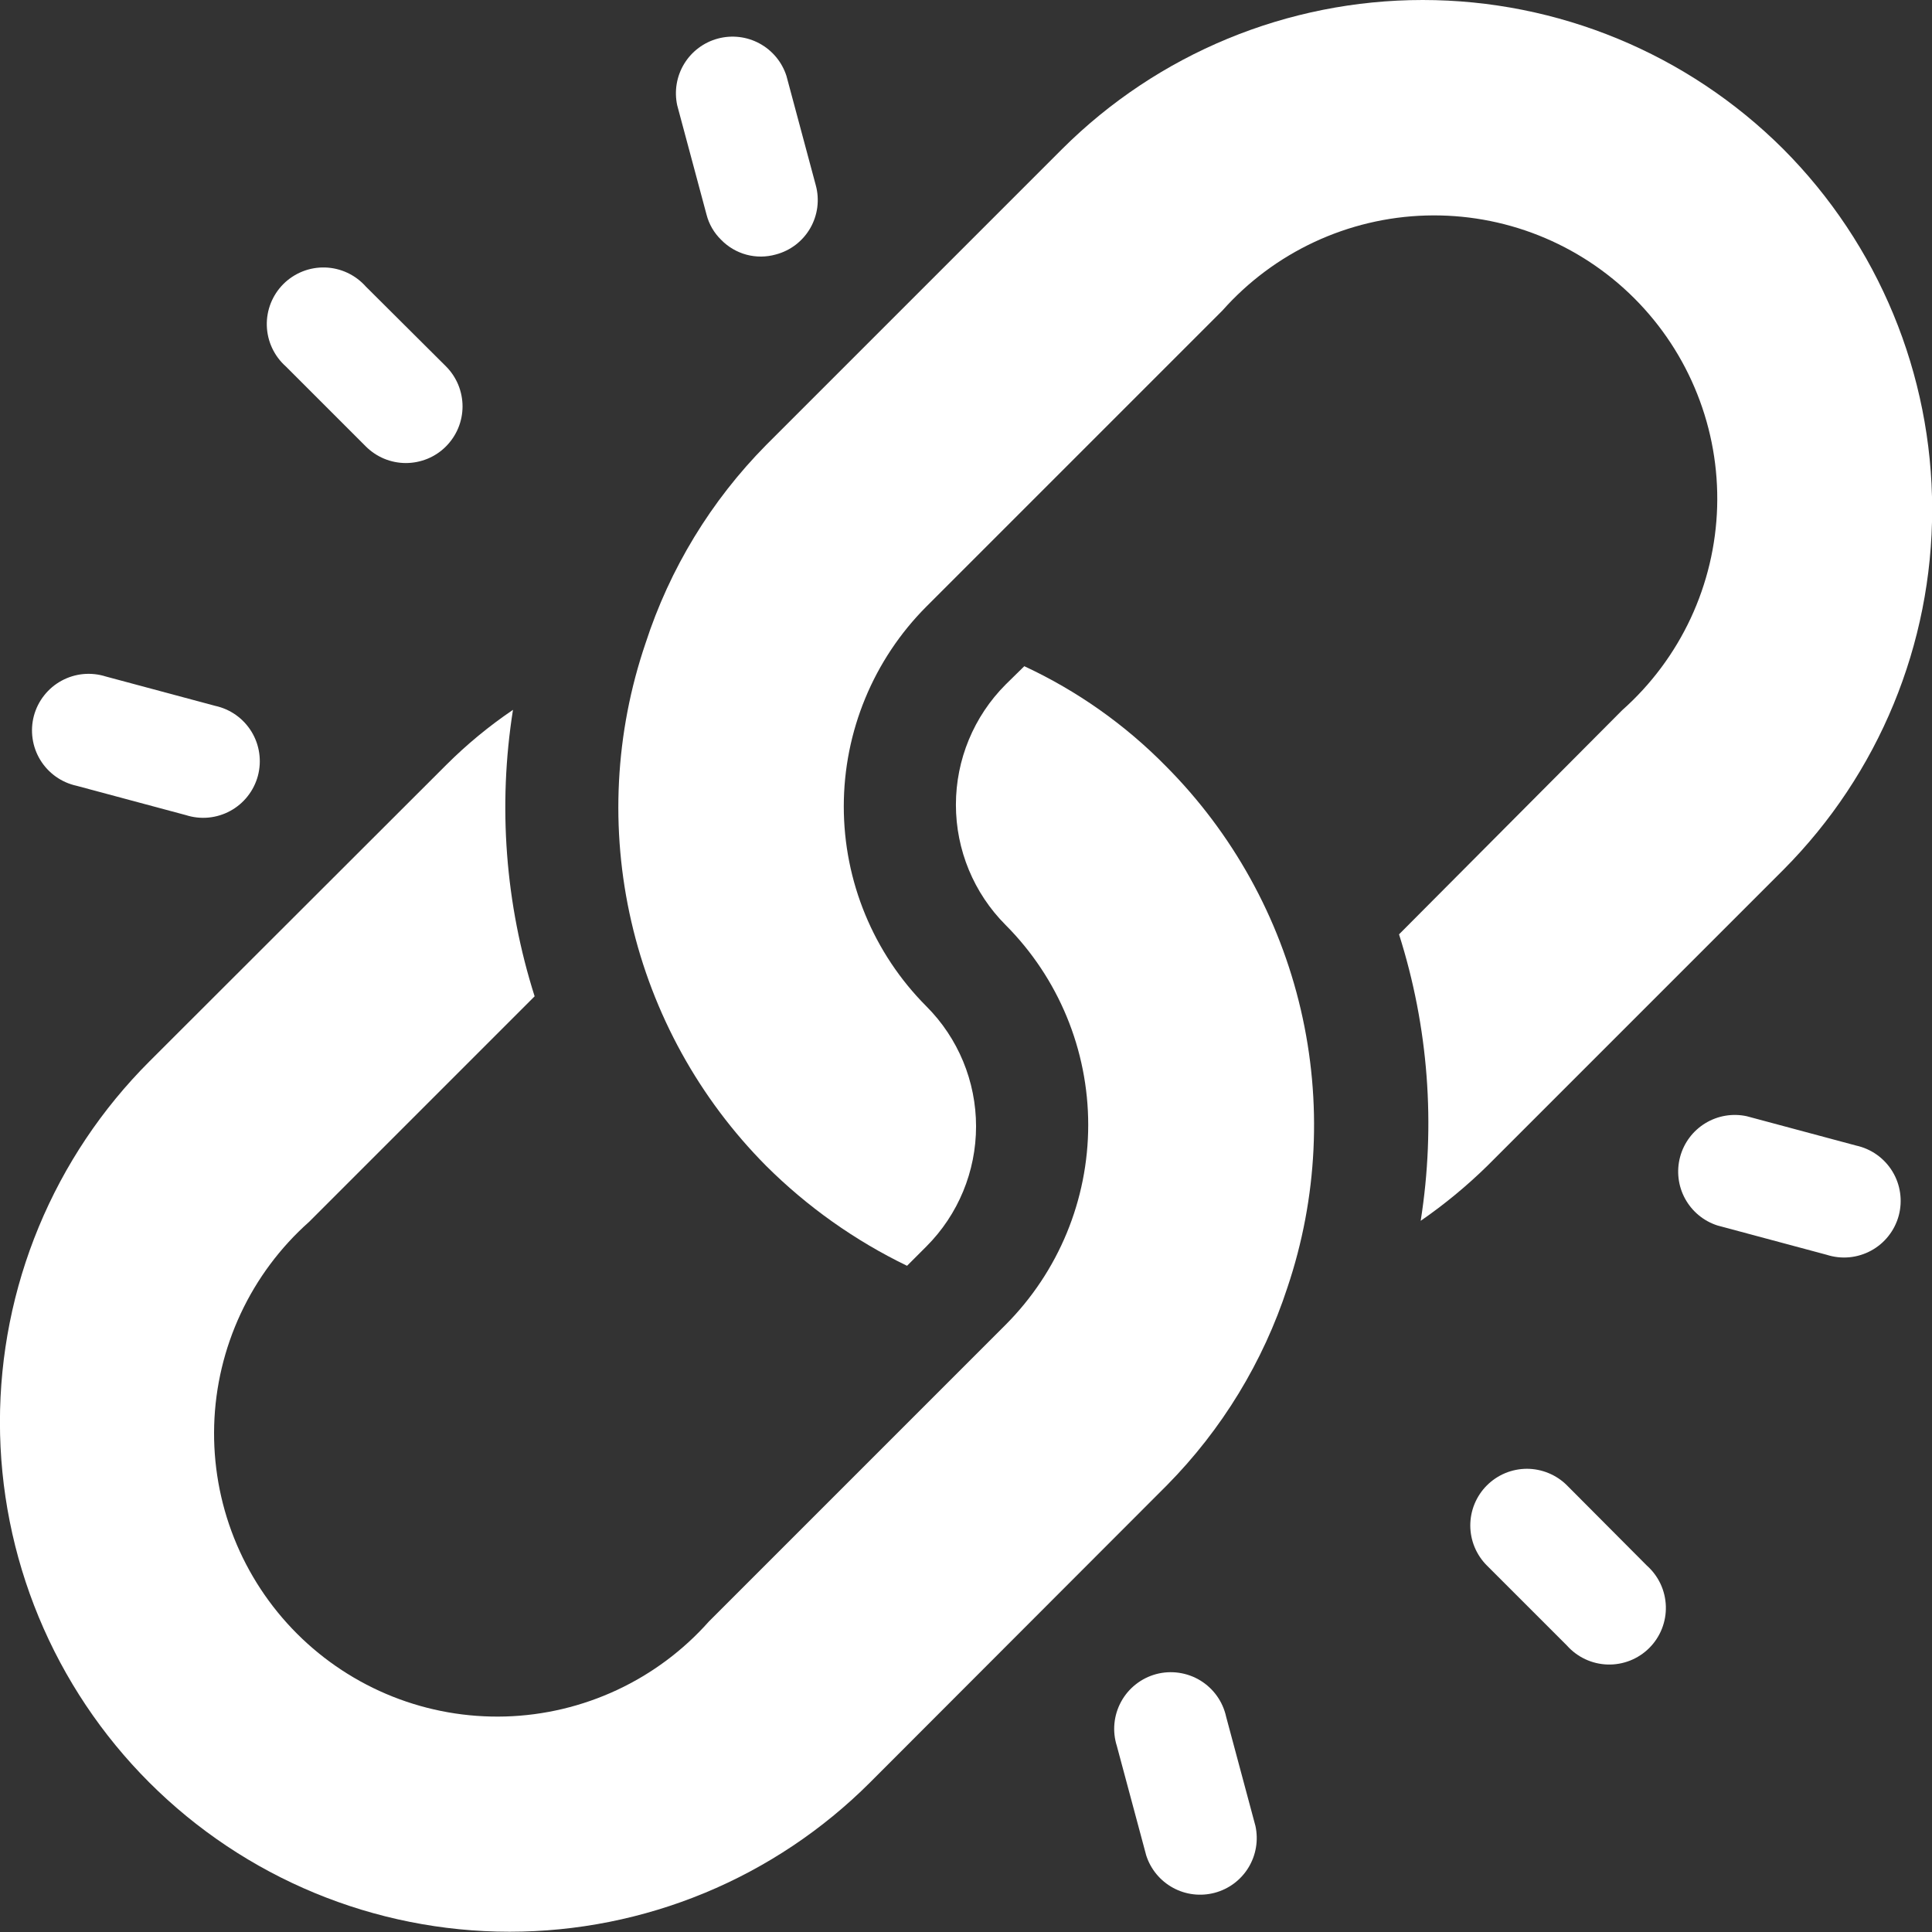
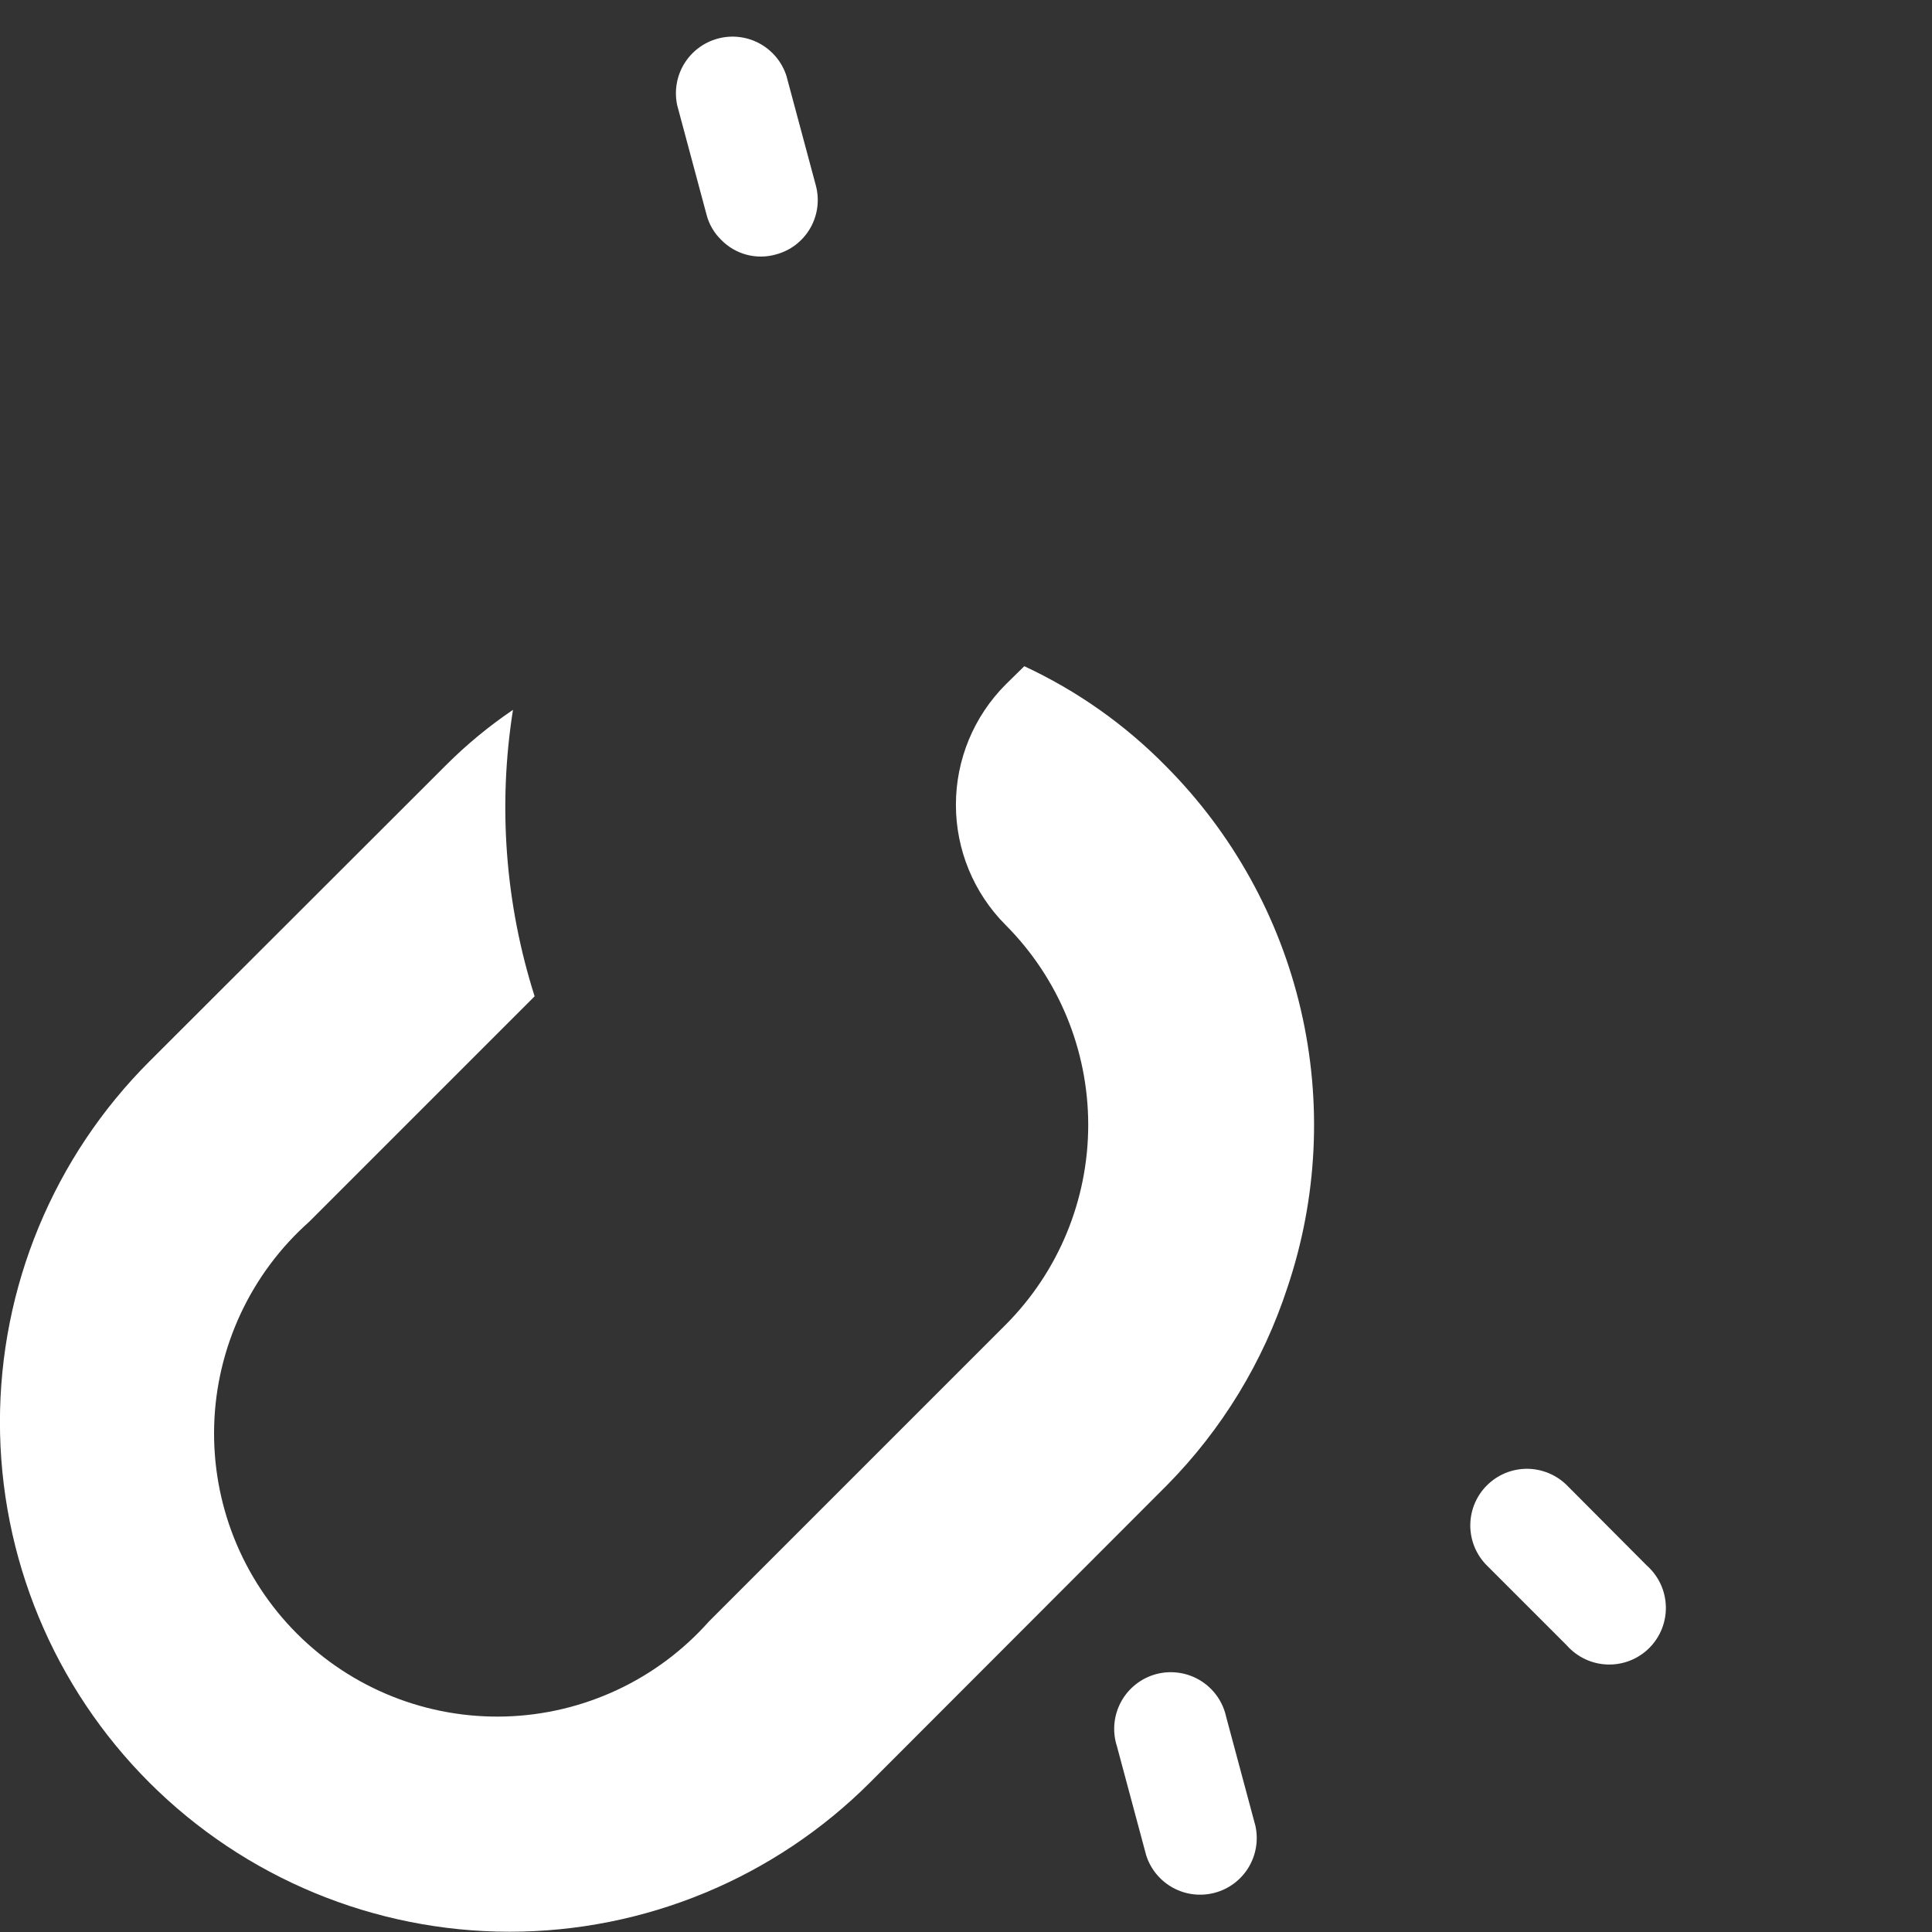
<svg xmlns="http://www.w3.org/2000/svg" width="58" height="58" viewBox="0 0 58 58" fill="none">
  <rect x="0" y="0" width="58" height="58" fill="#333333" stroke="none" />
  <g clip-path="url(#clip0_17_2017)">
-     <path d="M53.53 4.47C50.657 1.607 46.766 -0 42.71 -0C38.654 -0 34.763 1.607 31.89 4.47L23 13.36C21.346 15.034 20.106 17.072 19.38 19.31C18.462 22.003 18.314 24.899 18.954 27.671C19.593 30.443 20.995 32.982 23 35C24.233 36.228 25.663 37.242 27.23 38L27.81 37.42C28.766 36.464 29.302 35.167 29.302 33.815C29.302 32.463 28.766 31.166 27.81 30.21C26.222 28.617 25.331 26.459 25.331 24.21C25.331 21.961 26.222 19.803 27.81 18.21L36.7 9.32C37.469 8.454 38.408 7.755 39.457 7.265C40.507 6.775 41.646 6.504 42.803 6.47C43.961 6.436 45.114 6.639 46.19 7.066C47.267 7.494 48.245 8.137 49.064 8.956C49.883 9.775 50.526 10.753 50.953 11.83C51.381 12.906 51.584 14.059 51.55 15.217C51.516 16.374 51.245 17.513 50.755 18.563C50.265 19.612 49.566 20.55 48.7 21.32L42 28.05C42.883 30.827 43.106 33.772 42.65 36.65C43.362 36.158 44.032 35.606 44.65 35L53.54 26.11C56.401 23.235 58.007 19.344 58.005 15.288C58.003 11.232 56.394 7.342 53.53 4.47Z" fill="white" />
    <path d="M35 23C33.775 21.753 32.335 20.737 30.75 20L30.19 20.55C29.234 21.508 28.697 22.806 28.697 24.16C28.697 25.514 29.234 26.812 30.19 27.77C31.778 29.363 32.669 31.521 32.669 33.77C32.669 36.019 31.778 38.177 30.19 39.77L21.28 48.68C20.511 49.546 19.572 50.245 18.523 50.735C17.473 51.225 16.334 51.496 15.177 51.53C14.019 51.564 12.866 51.361 11.79 50.934C10.713 50.506 9.735 49.863 8.916 49.044C8.097 48.225 7.454 47.247 7.026 46.17C6.599 45.094 6.396 43.941 6.43 42.783C6.464 41.626 6.735 40.487 7.225 39.437C7.715 38.388 8.414 37.45 9.28 36.68L16.05 29.91C15.167 27.133 14.944 24.188 15.4 21.31C14.683 21.796 14.013 22.348 13.4 22.96L4.48 31.87C3.059 33.291 1.932 34.978 1.163 36.834C0.394 38.691 -0.002 40.681 -0.002 42.69C-0.002 44.7 0.394 46.689 1.163 48.546C1.932 50.402 3.059 52.089 4.48 53.51C7.35 56.38 11.242 57.992 15.3 57.992C17.309 57.992 19.299 57.596 21.156 56.827C23.012 56.058 24.699 54.931 26.12 53.51L35.03 44.59C36.682 42.918 37.921 40.884 38.65 38.65C39.556 35.96 39.695 33.071 39.05 30.306C38.406 27.542 37.003 25.012 35 23Z" fill="white" />
    <path d="M49.44 47L47.04 44.59C46.882 44.432 46.694 44.308 46.487 44.223C46.281 44.138 46.06 44.094 45.837 44.094C45.613 44.095 45.392 44.139 45.186 44.225C44.98 44.311 44.793 44.437 44.635 44.595C44.477 44.753 44.353 44.941 44.267 45.148C44.182 45.354 44.139 45.575 44.139 45.799C44.14 46.022 44.184 46.243 44.27 46.449C44.356 46.655 44.482 46.843 44.64 47L47.04 49.4C47.194 49.573 47.382 49.713 47.592 49.811C47.801 49.909 48.029 49.963 48.261 49.97C48.492 49.977 48.723 49.936 48.938 49.851C49.153 49.765 49.349 49.637 49.513 49.473C49.677 49.309 49.805 49.114 49.891 48.898C49.976 48.683 50.017 48.452 50.01 48.221C50.003 47.989 49.949 47.761 49.851 47.551C49.753 47.342 49.613 47.154 49.44 47Z" fill="white" />
-     <path d="M13.39 11L10.98 8.6C10.826 8.427 10.638 8.287 10.428 8.189C10.219 8.091 9.991 8.037 9.759 8.03C9.528 8.023 9.297 8.064 9.082 8.149C8.867 8.235 8.671 8.363 8.507 8.527C8.343 8.691 8.215 8.887 8.129 9.102C8.044 9.317 8.003 9.548 8.01 9.779C8.017 10.011 8.071 10.239 8.169 10.448C8.267 10.658 8.407 10.846 8.58 11L10.98 13.4C11.138 13.558 11.325 13.684 11.531 13.77C11.737 13.856 11.958 13.9 12.181 13.901C12.405 13.901 12.626 13.857 12.832 13.773C13.039 13.688 13.227 13.563 13.385 13.405C13.543 13.247 13.669 13.06 13.755 12.854C13.841 12.648 13.885 12.427 13.886 12.204C13.886 11.98 13.842 11.759 13.758 11.553C13.672 11.346 13.548 11.158 13.39 11Z" fill="white" />
-     <path d="M55.72 34.39L52.44 33.51C52.013 33.417 51.567 33.493 51.195 33.72C50.822 33.947 50.551 34.309 50.438 34.731C50.325 35.153 50.378 35.602 50.587 35.985C50.796 36.368 51.144 36.657 51.56 36.79L54.84 37.67C55.059 37.74 55.29 37.766 55.52 37.744C55.749 37.722 55.971 37.654 56.173 37.544C56.375 37.434 56.553 37.284 56.695 37.103C56.838 36.922 56.942 36.714 57.002 36.492C57.061 36.27 57.075 36.038 57.042 35.81C57.01 35.582 56.931 35.363 56.811 35.166C56.691 34.97 56.533 34.8 56.345 34.666C56.158 34.533 55.945 34.439 55.72 34.39Z" fill="white" />
-     <path d="M6.46 21.19L3.18 20.31C2.961 20.24 2.73 20.215 2.5 20.236C2.271 20.258 2.049 20.326 1.847 20.436C1.645 20.546 1.467 20.696 1.325 20.877C1.182 21.058 1.078 21.266 1.018 21.488C0.959 21.71 0.945 21.943 0.978 22.17C1.01 22.398 1.089 22.617 1.209 22.814C1.329 23.01 1.487 23.18 1.675 23.314C1.862 23.447 2.075 23.541 2.3 23.59L5.58 24.47C5.799 24.54 6.03 24.566 6.26 24.544C6.489 24.522 6.711 24.454 6.913 24.344C7.115 24.234 7.293 24.084 7.435 23.903C7.578 23.722 7.682 23.514 7.742 23.292C7.801 23.07 7.815 22.837 7.782 22.61C7.75 22.382 7.671 22.163 7.551 21.966C7.431 21.77 7.273 21.6 7.085 21.466C6.898 21.333 6.685 21.239 6.46 21.19Z" fill="white" />
    <path d="M37.69 54.82L36.81 51.54C36.761 51.315 36.667 51.102 36.534 50.915C36.4 50.727 36.23 50.569 36.034 50.449C35.837 50.329 35.618 50.251 35.39 50.218C35.163 50.185 34.93 50.199 34.708 50.258C34.486 50.318 34.278 50.422 34.097 50.565C33.916 50.707 33.766 50.885 33.656 51.087C33.546 51.289 33.478 51.511 33.456 51.741C33.434 51.97 33.46 52.201 33.53 52.42L34.41 55.7C34.543 56.116 34.832 56.464 35.215 56.673C35.598 56.882 36.047 56.935 36.469 56.822C36.891 56.709 37.253 56.438 37.48 56.065C37.707 55.693 37.782 55.247 37.69 54.82Z" fill="white" />
    <path d="M24.49 5.56L23.61 2.28C23.477 1.864 23.188 1.516 22.805 1.307C22.422 1.098 21.973 1.045 21.551 1.158C21.129 1.271 20.767 1.542 20.54 1.915C20.313 2.287 20.238 2.733 20.33 3.16L21.21 6.44C21.283 6.729 21.436 6.992 21.65 7.2C21.858 7.414 22.121 7.568 22.41 7.646C22.698 7.723 23.002 7.721 23.29 7.64C23.506 7.583 23.709 7.484 23.886 7.349C24.063 7.213 24.212 7.044 24.324 6.85C24.435 6.657 24.507 6.443 24.536 6.222C24.564 6 24.549 5.775 24.49 5.56Z" fill="white" />
  </g>
  <defs>
    <clipPath id="clip0_17_2017">
      <rect width="58" height="58" fill="white" />
    </clipPath>
  </defs>
</svg>